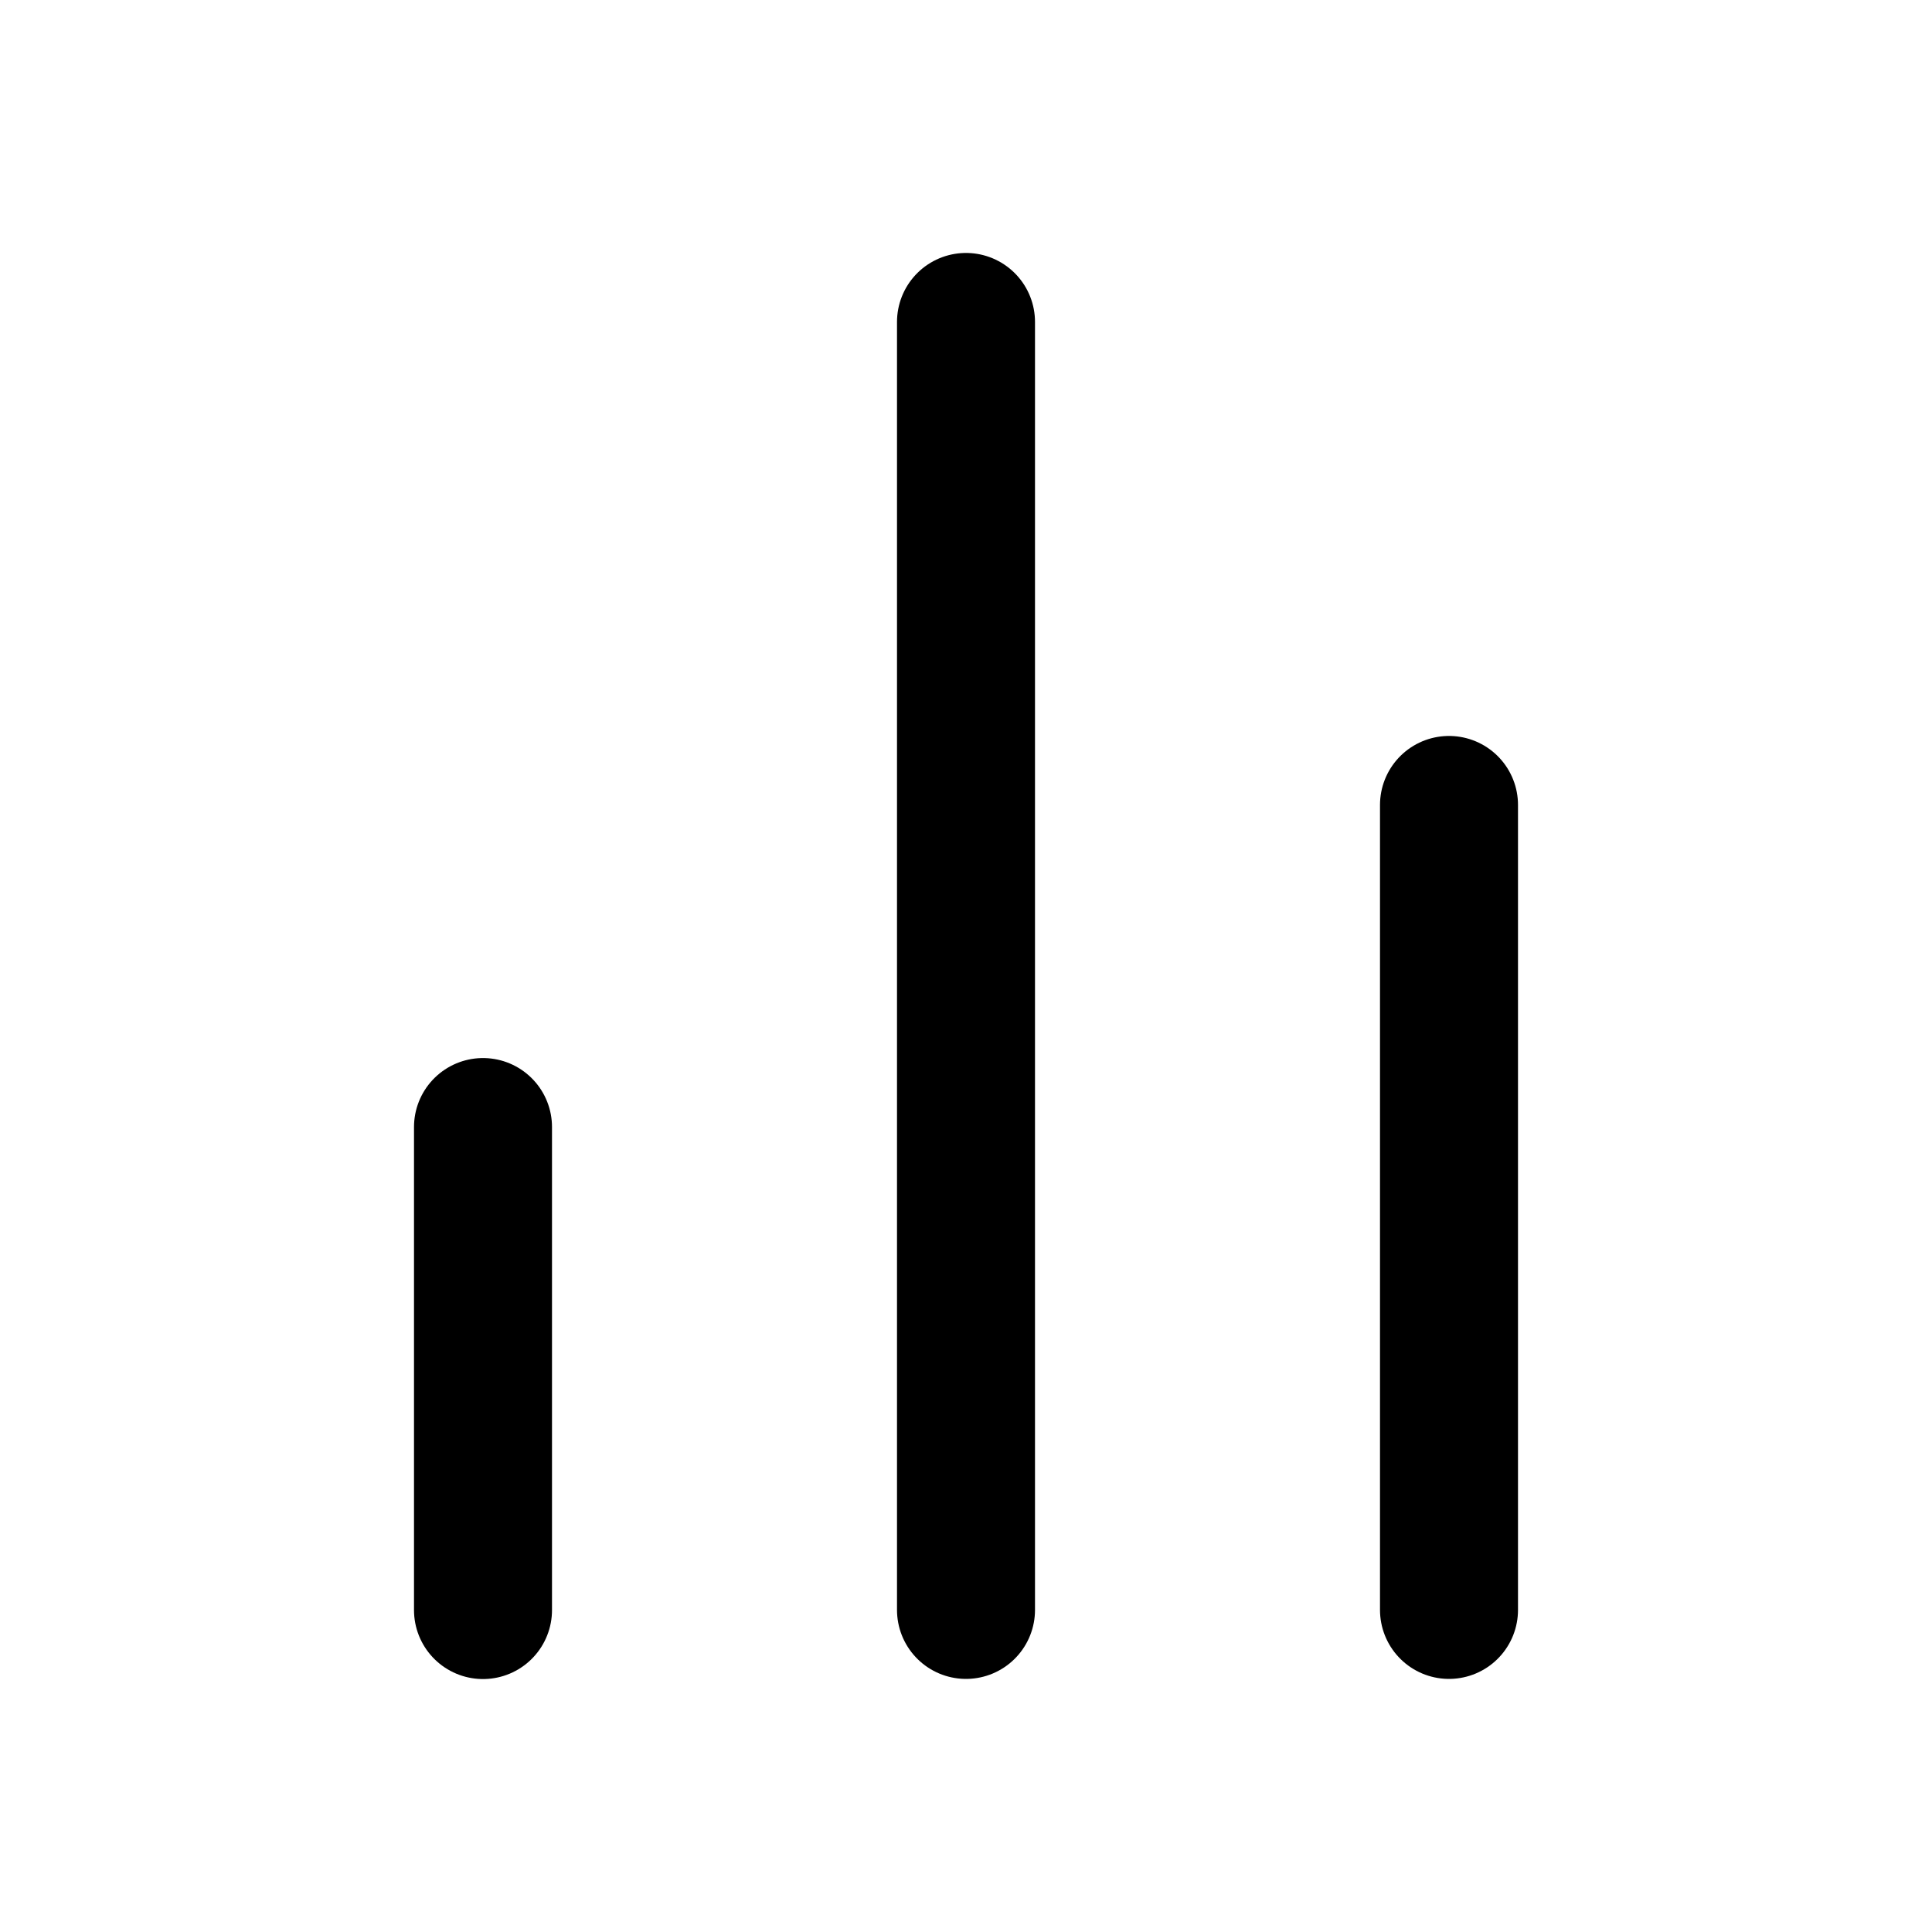
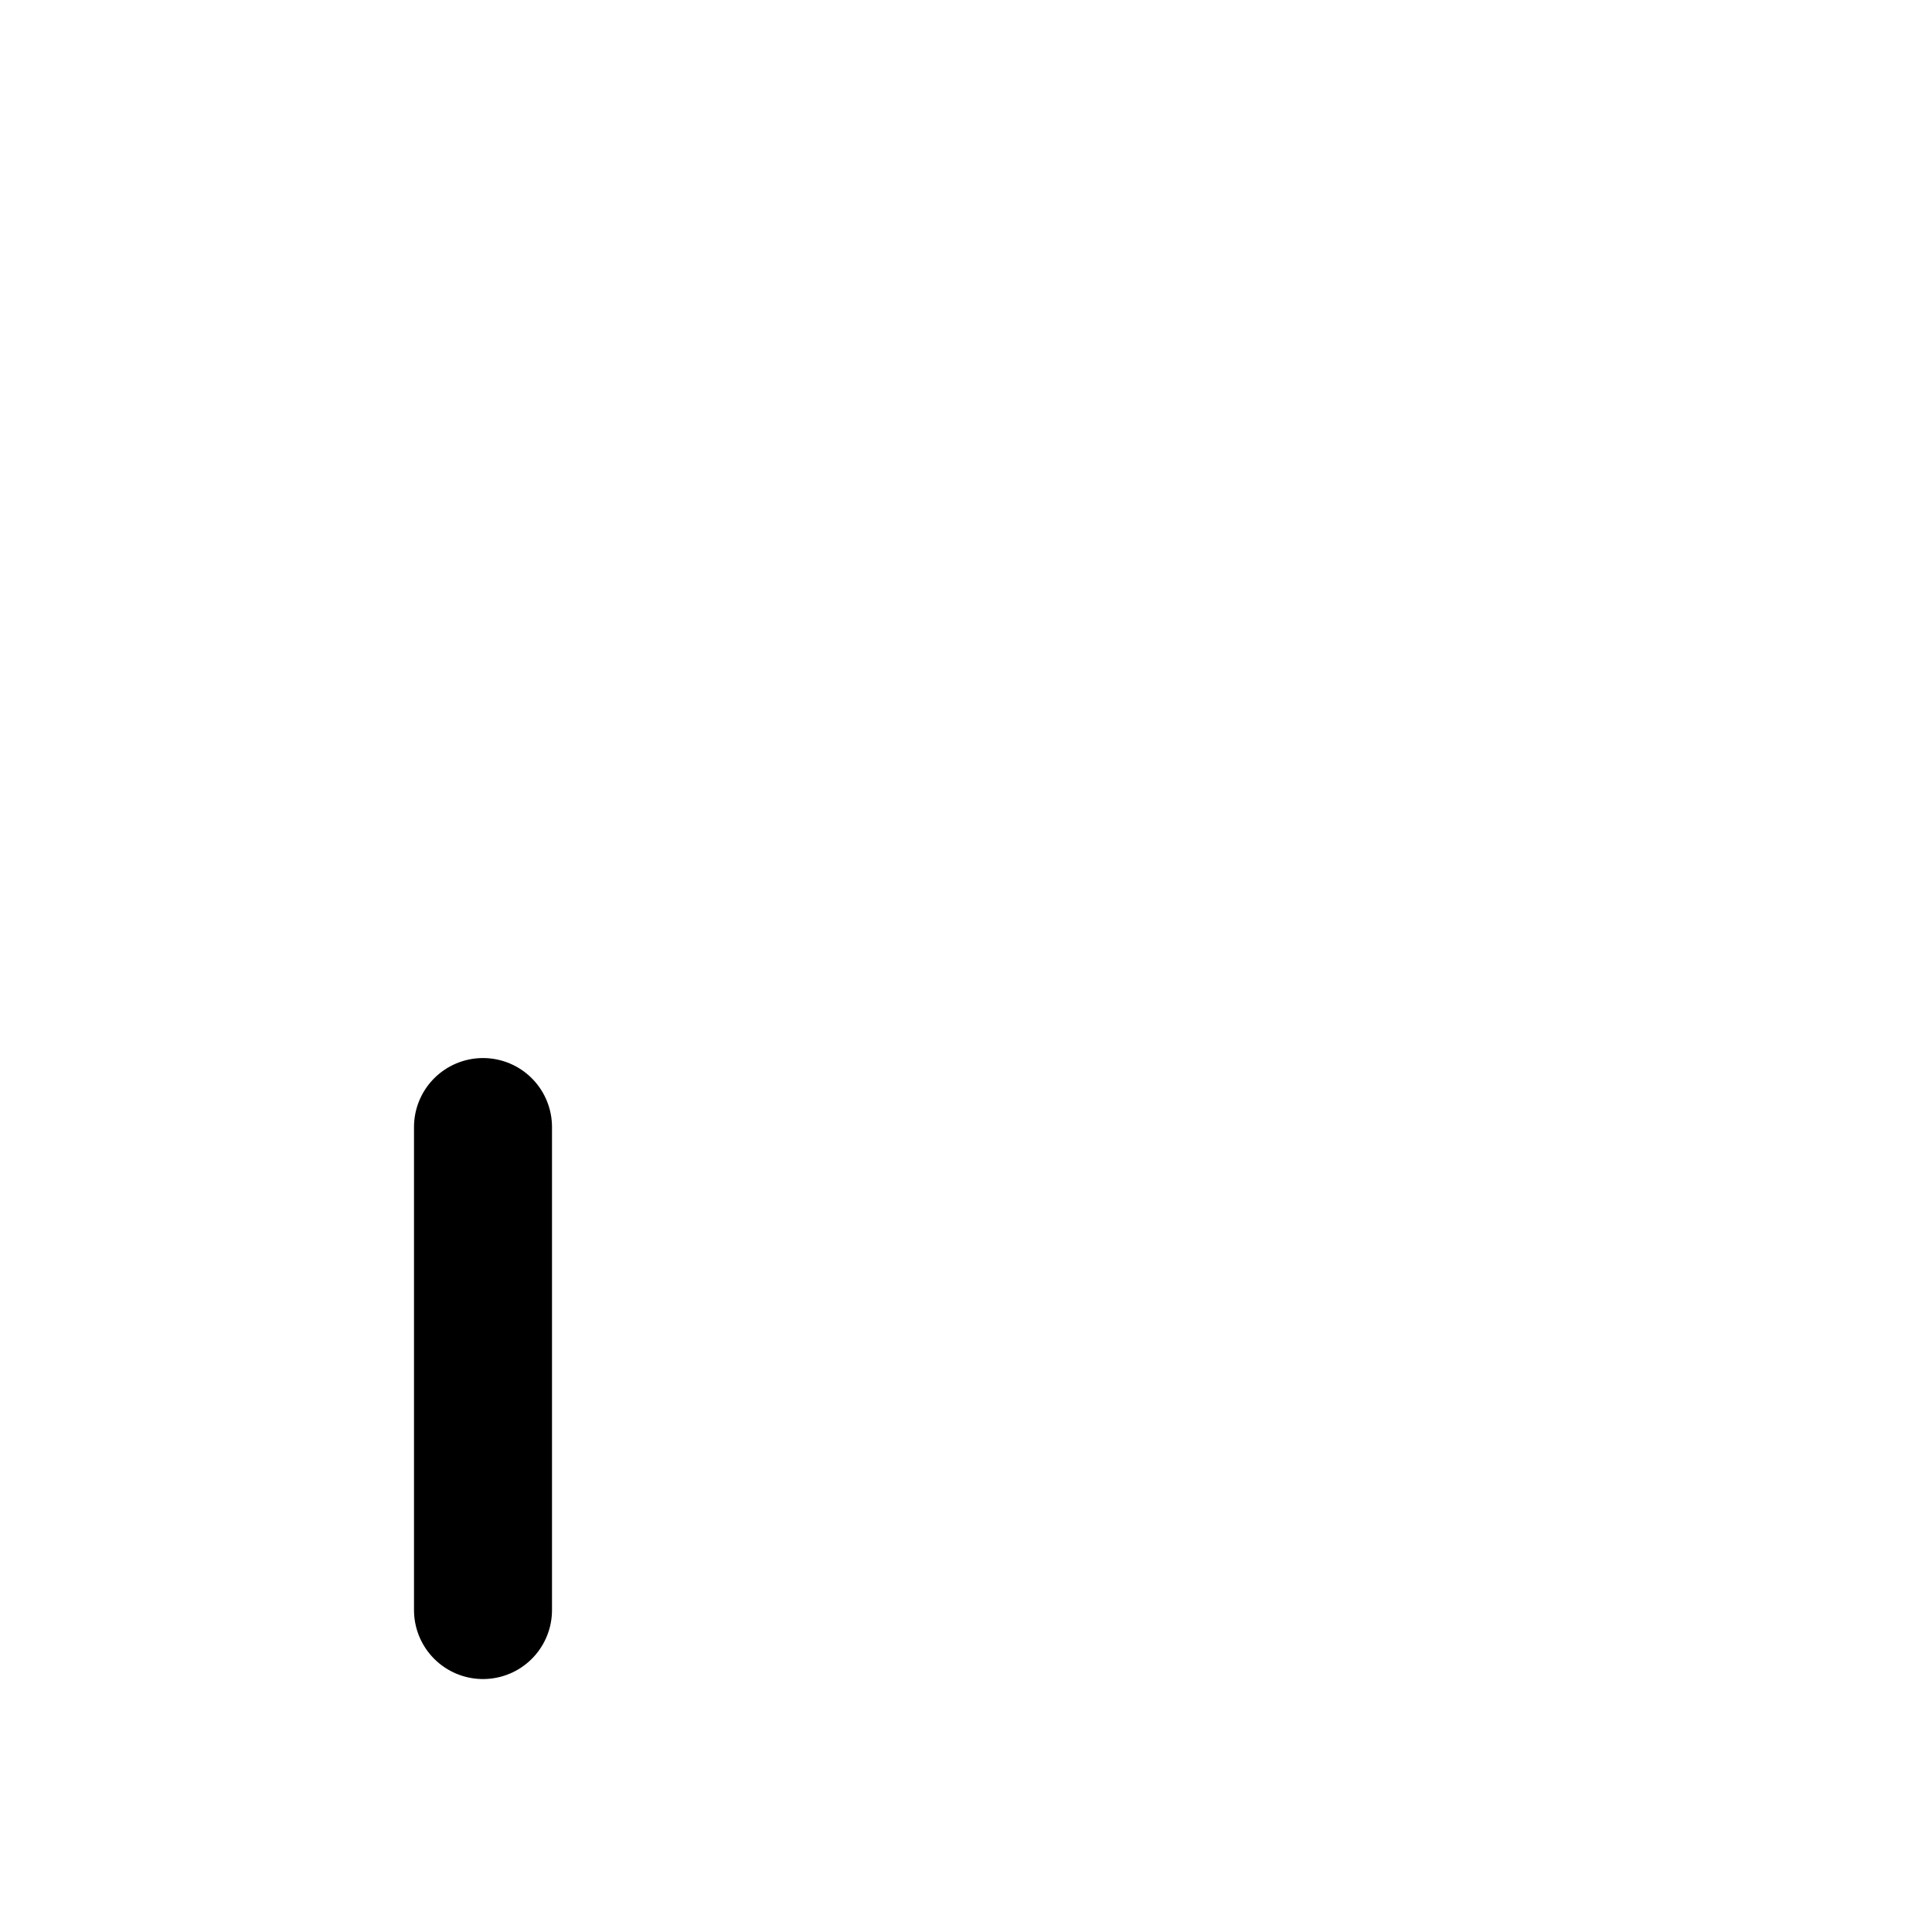
<svg xmlns="http://www.w3.org/2000/svg" width="14" height="14" viewBox="0 0 14 14" fill="none">
-   <path d="M10.5 11.666V5.833" stroke="black" stroke-linecap="round" stroke-linejoin="round" />
-   <path d="M7 11.666V2.333" stroke="black" stroke-linecap="round" stroke-linejoin="round" />
  <path d="M3.5 11.667V8.167" stroke="black" stroke-linecap="round" stroke-linejoin="round" />
</svg>